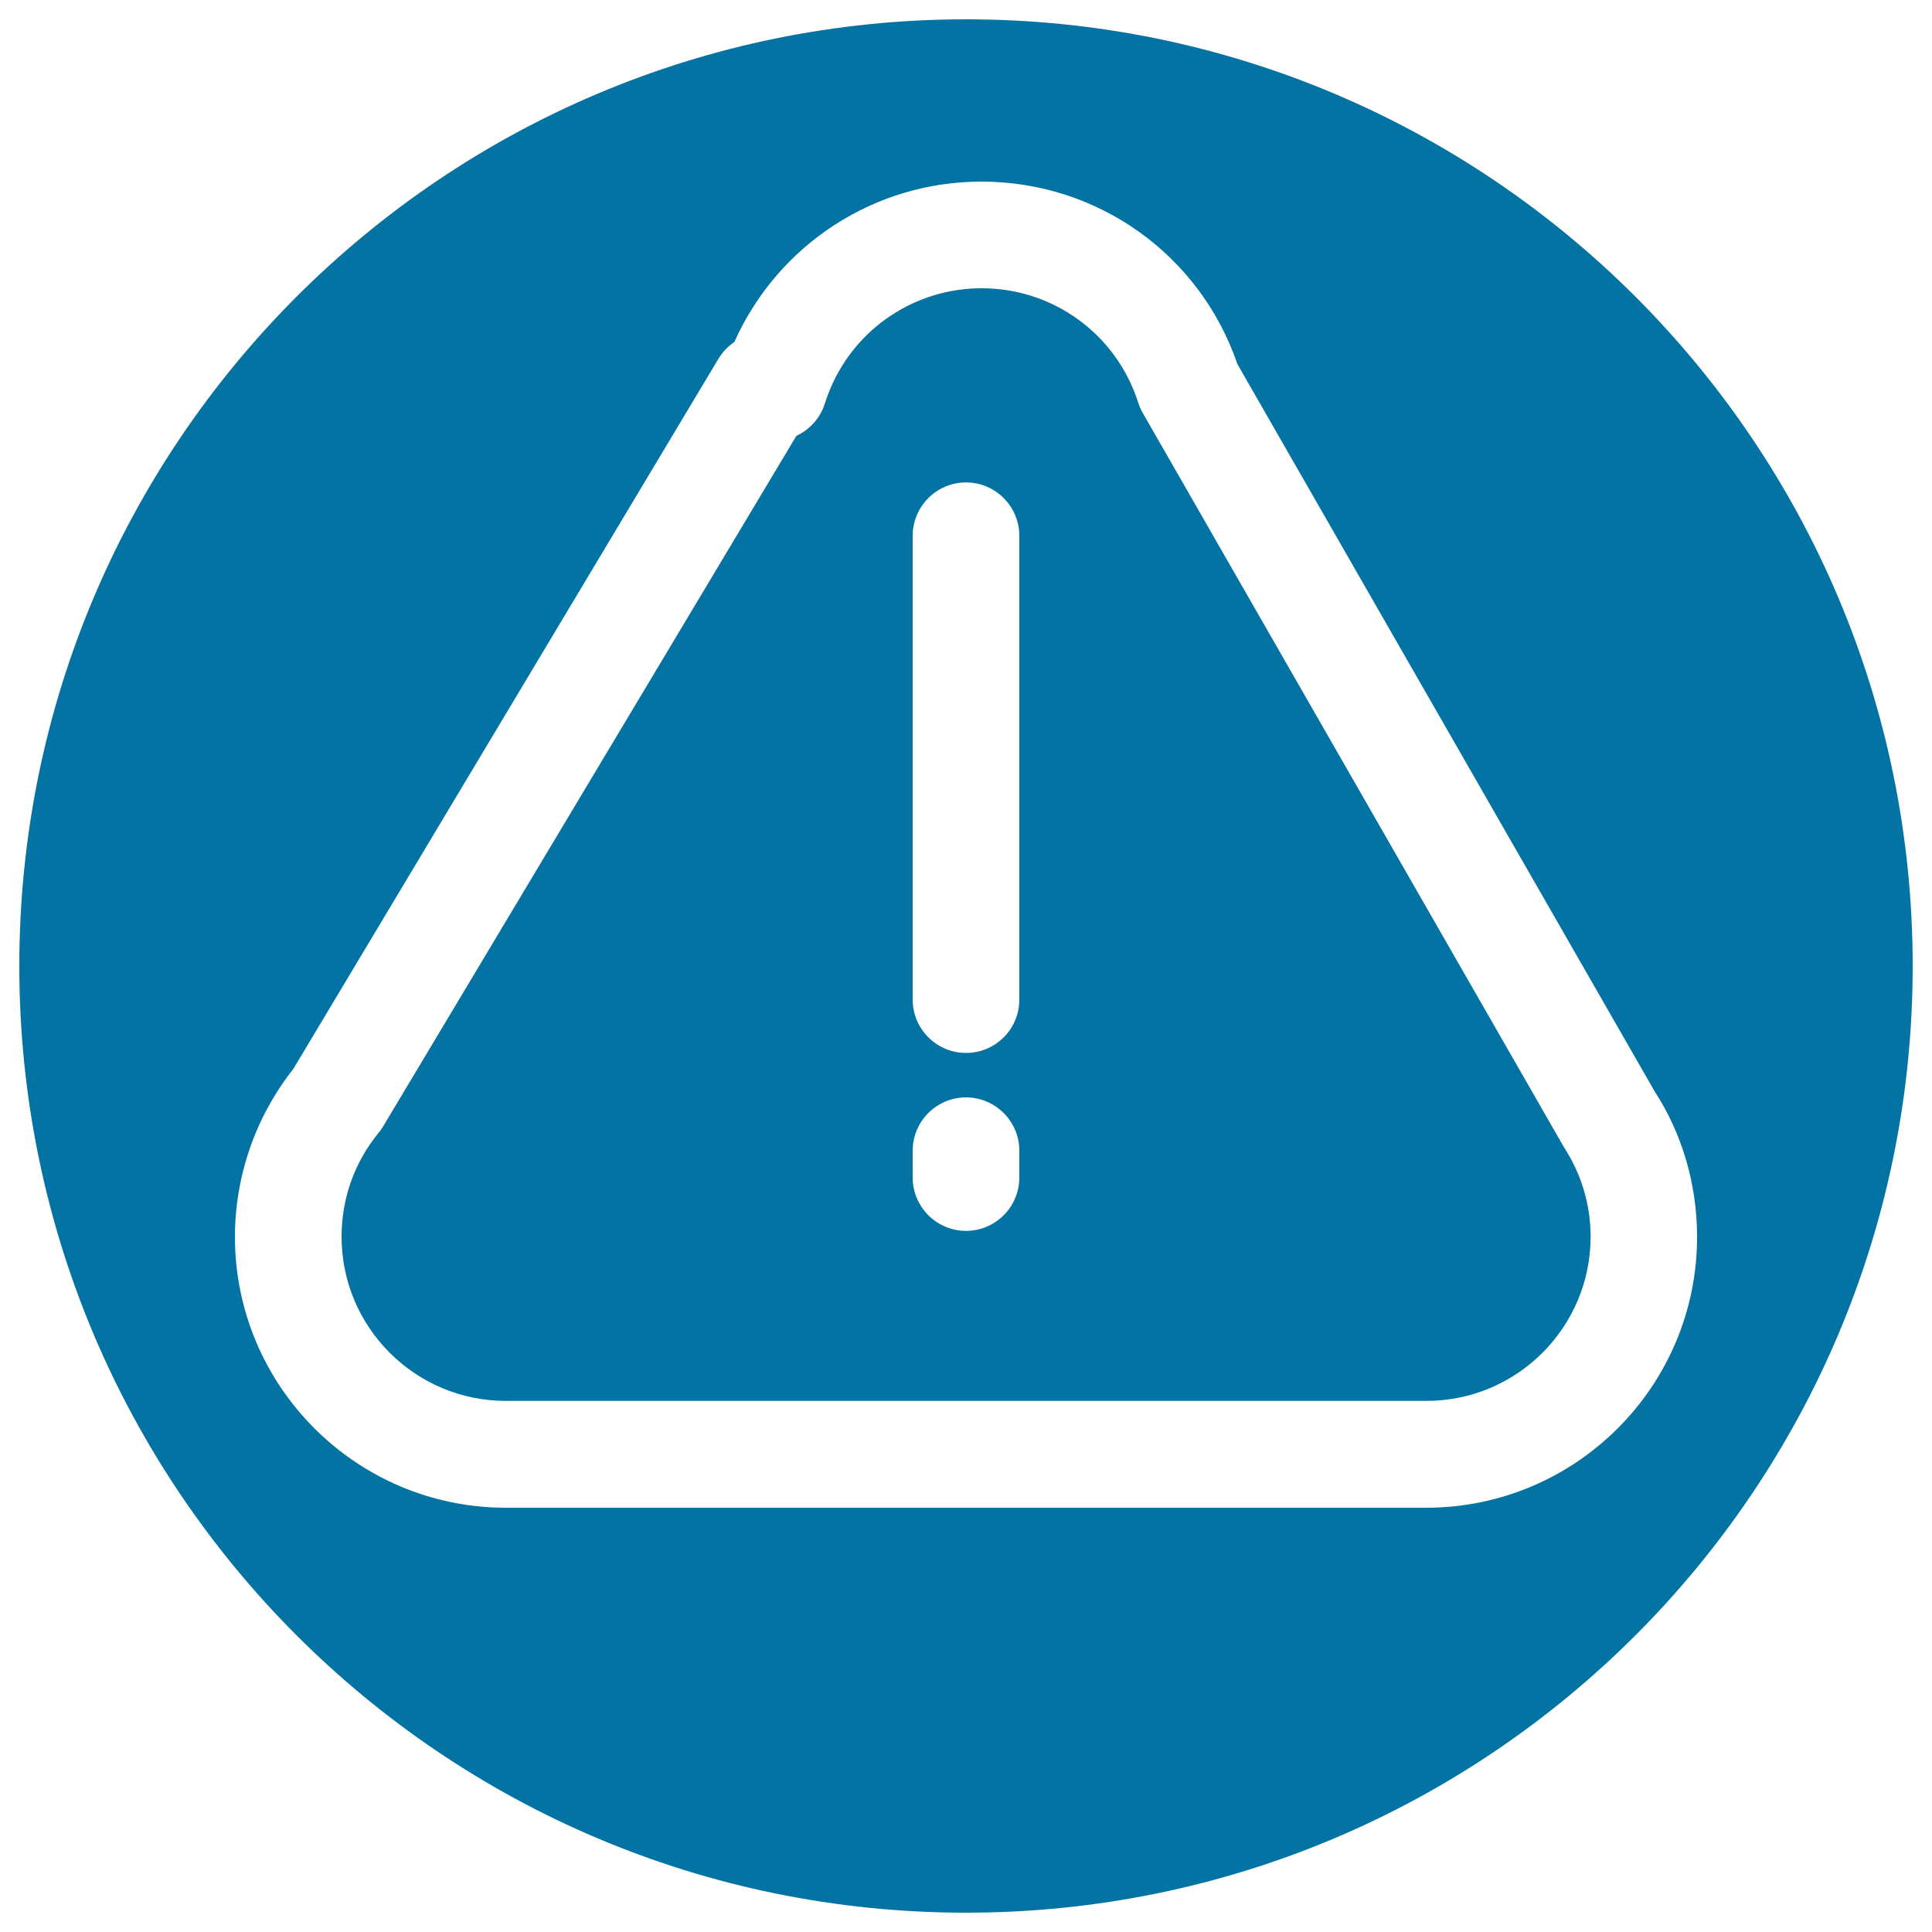
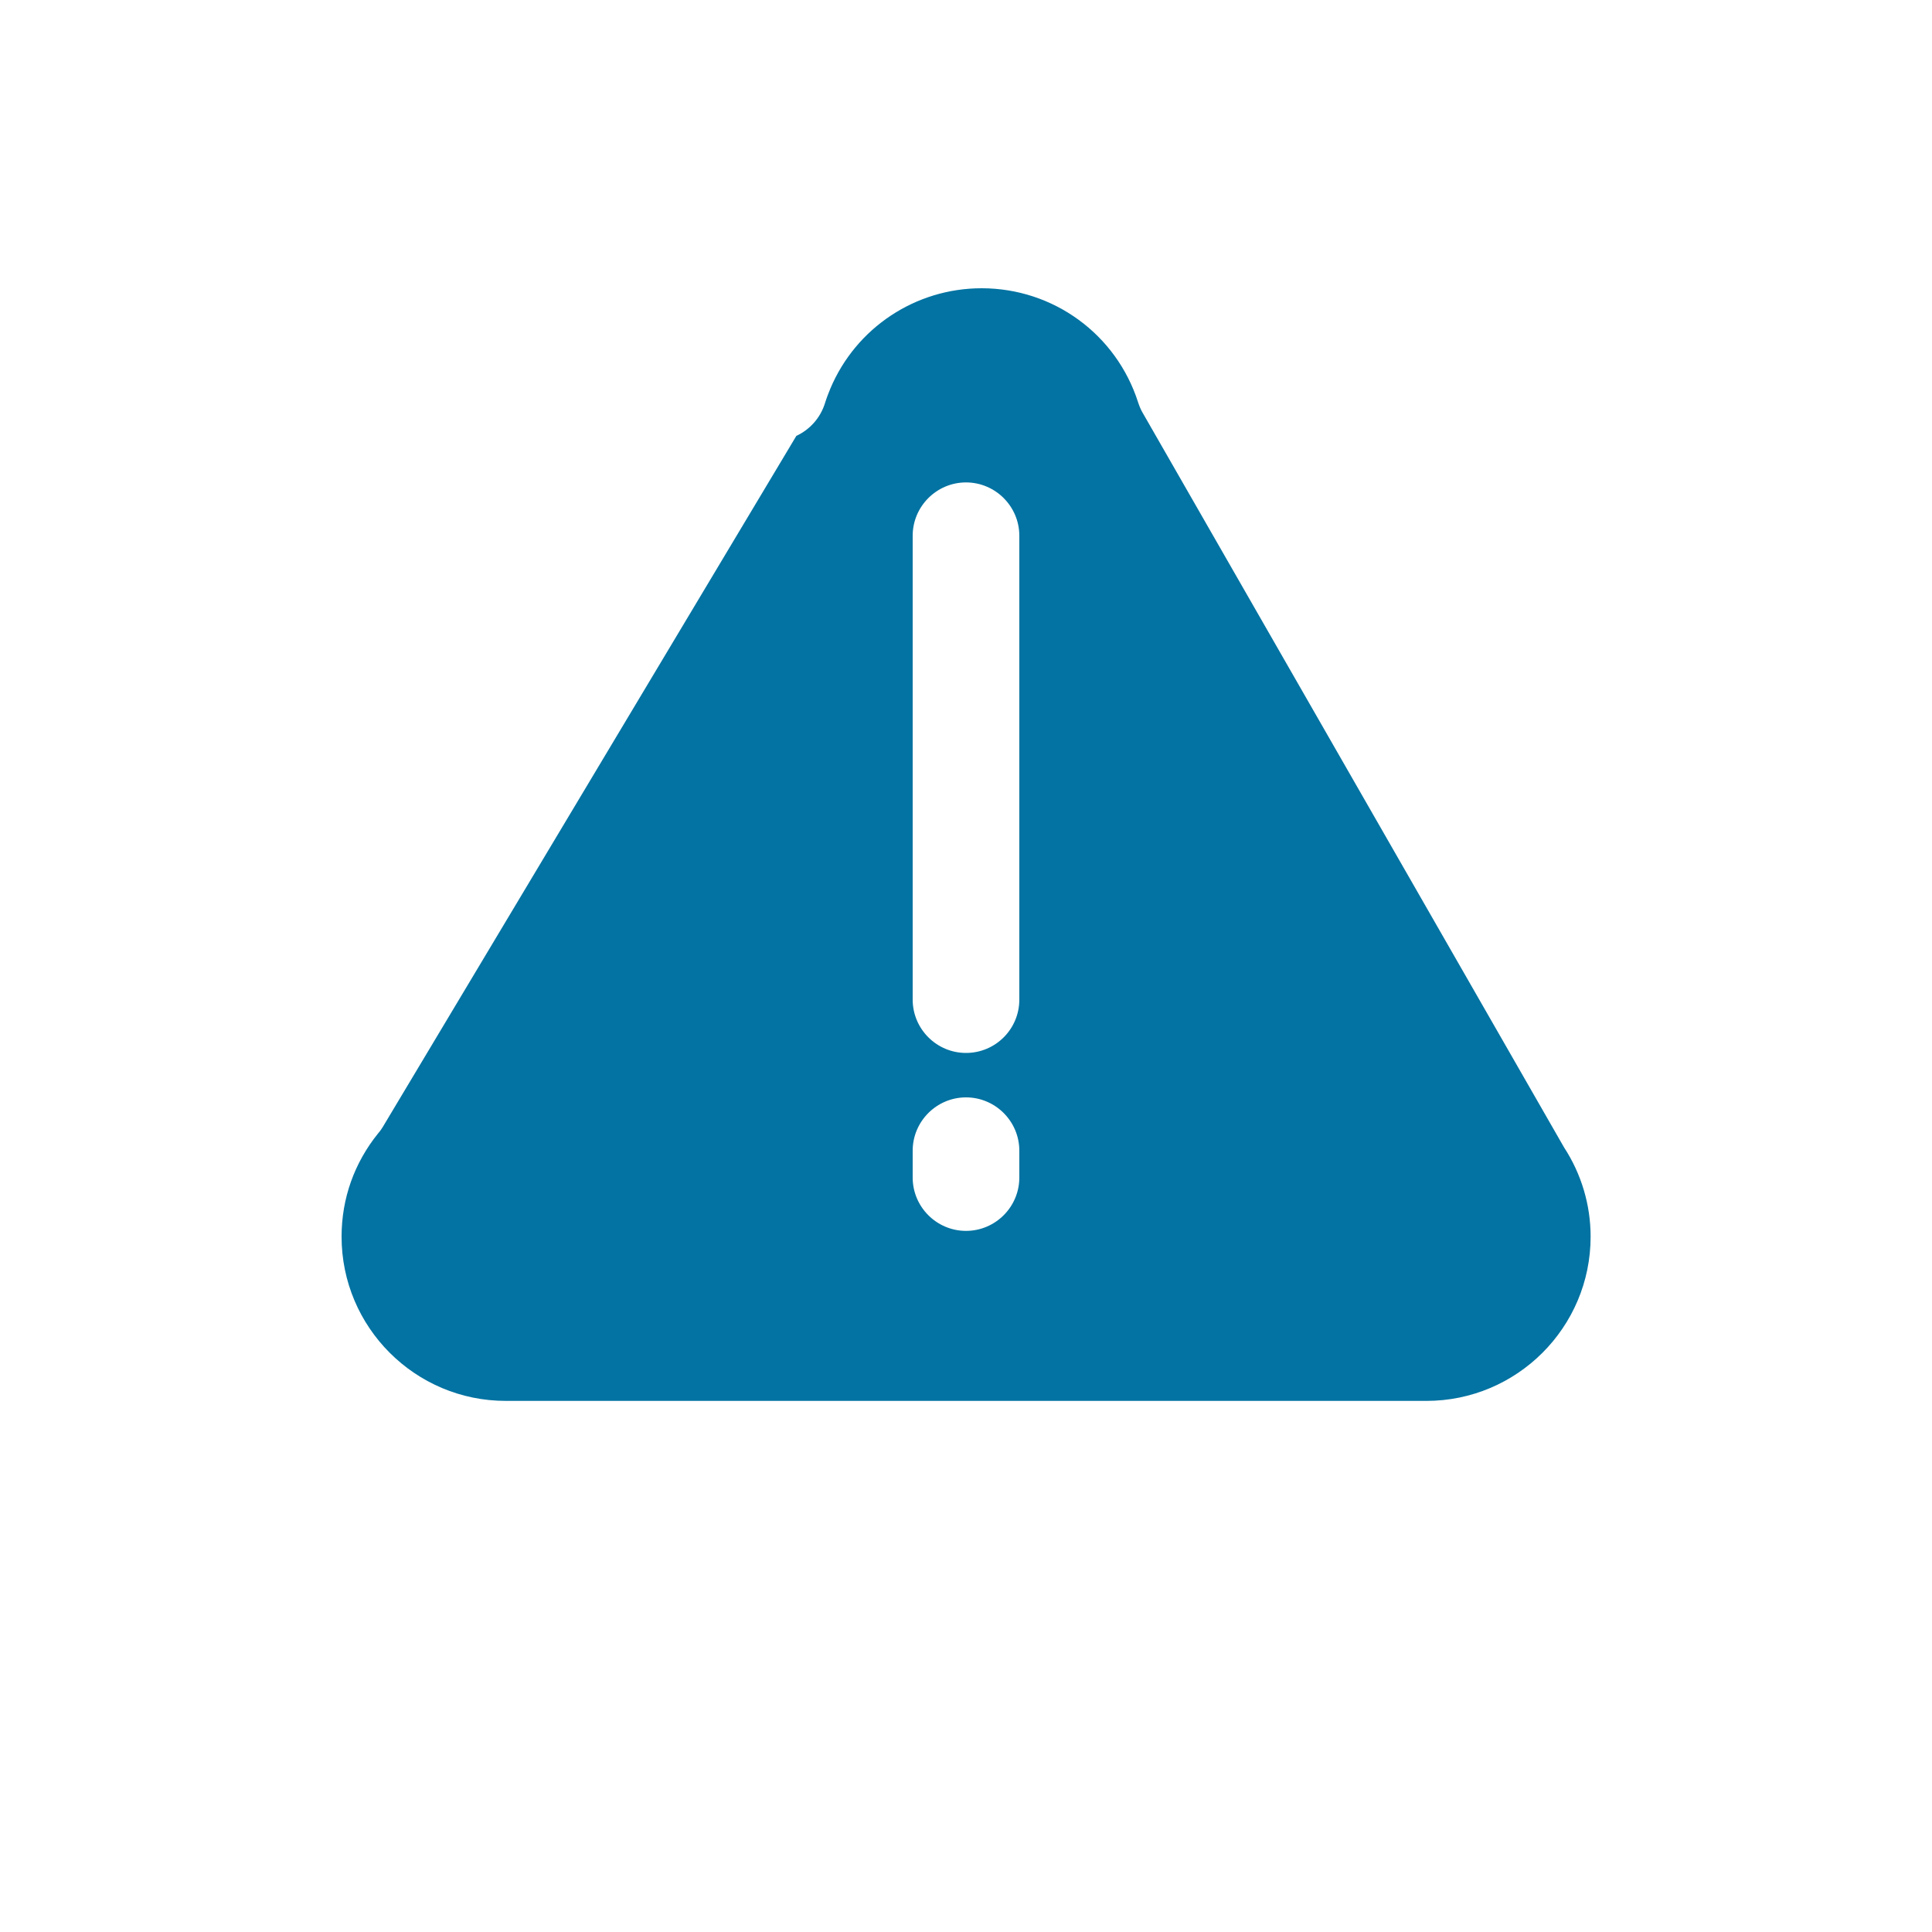
<svg xmlns="http://www.w3.org/2000/svg" viewBox="0 0 1000 1000" style="fill:#0273a2">
  <title>Alarm Sign Of An Exclamation Symbol In A Triangle SVG icon</title>
  <g>
    <g>
      <path d="M591.4,213.6c-1-1.7-1.7-3.5-2.3-5.3c-11.3-35.3-43.9-59.1-81-59.1c-34.2,0-65,20.4-78.3,51.9c-1,2.4-2,5-2.8,7.6c-2.4,7.7-7.9,13.7-14.8,16.9l-214,357.6c-0.7,1.1-1.4,2.2-2.3,3.2c-12.5,15.4-19.1,33.9-19.1,53.7c0,46.9,38.1,85,85,85h476.5c46.9,0,85-38.1,85-85c0-16.5-4.8-32.5-13.8-46.3L591.4,213.6z M527.6,609.5c0,15.2-12.4,27.6-27.6,27.6s-27.6-12.4-27.6-27.6v-13.9c0-15.2,12.4-27.6,27.6-27.6s27.6,12.4,27.6,27.6V609.5z M527.6,517.4c0,15.3-12.4,27.6-27.6,27.6s-27.6-12.4-27.6-27.6V277.3c0-15.2,12.4-27.6,27.6-27.6s27.6,12.4,27.6,27.6V517.4z" />
-       <path d="M500,10C229.4,10,10,229.4,10,500s219.4,490,490,490c270.6,0,490-219.4,490-490S770.6,10,500,10z M738.2,780.4H261.8c-77.3,0-140.2-62.9-140.2-140.2c0-31.5,10.7-62.2,30.2-86.9l220-367.5c2.1-3.6,5-6.5,8.3-8.8C402.7,126.5,452.6,94,508,94c60.2,0,113.1,37.8,132.5,94.5l216,376.5c14.1,21.6,21.9,48,21.9,75.1C878.5,717.5,815.6,780.4,738.2,780.4z" />
    </g>
  </g>
</svg>